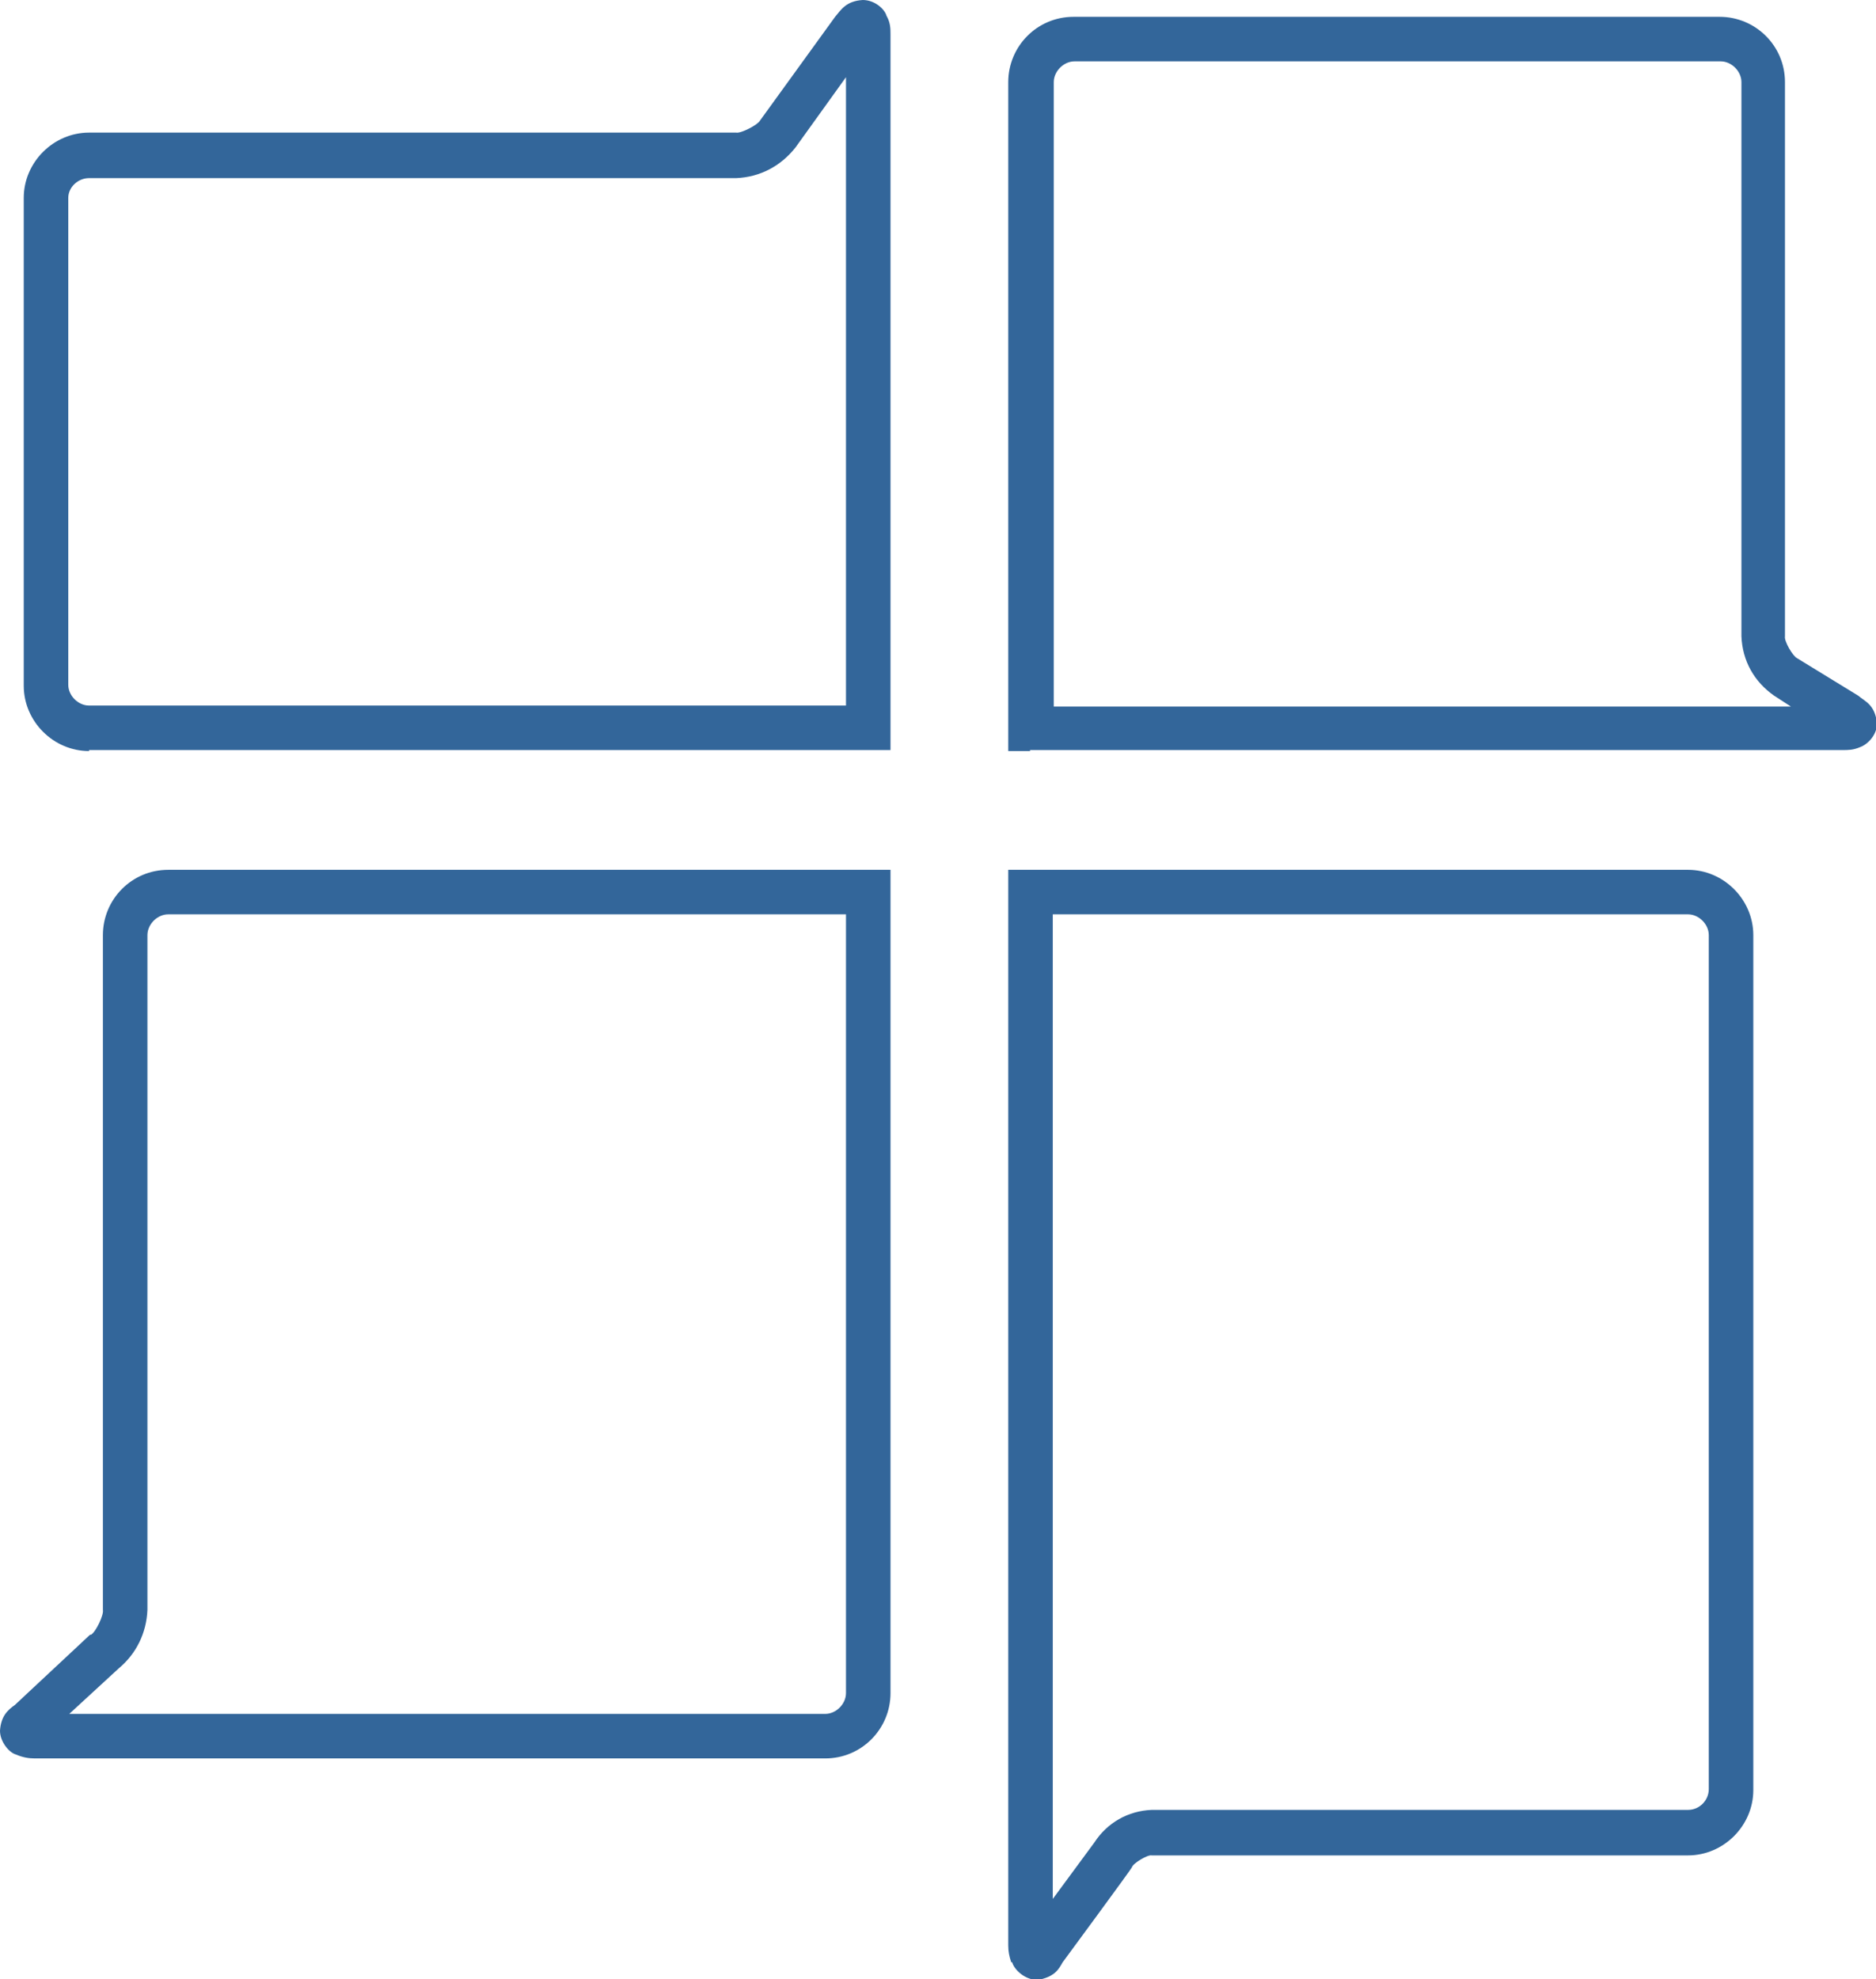
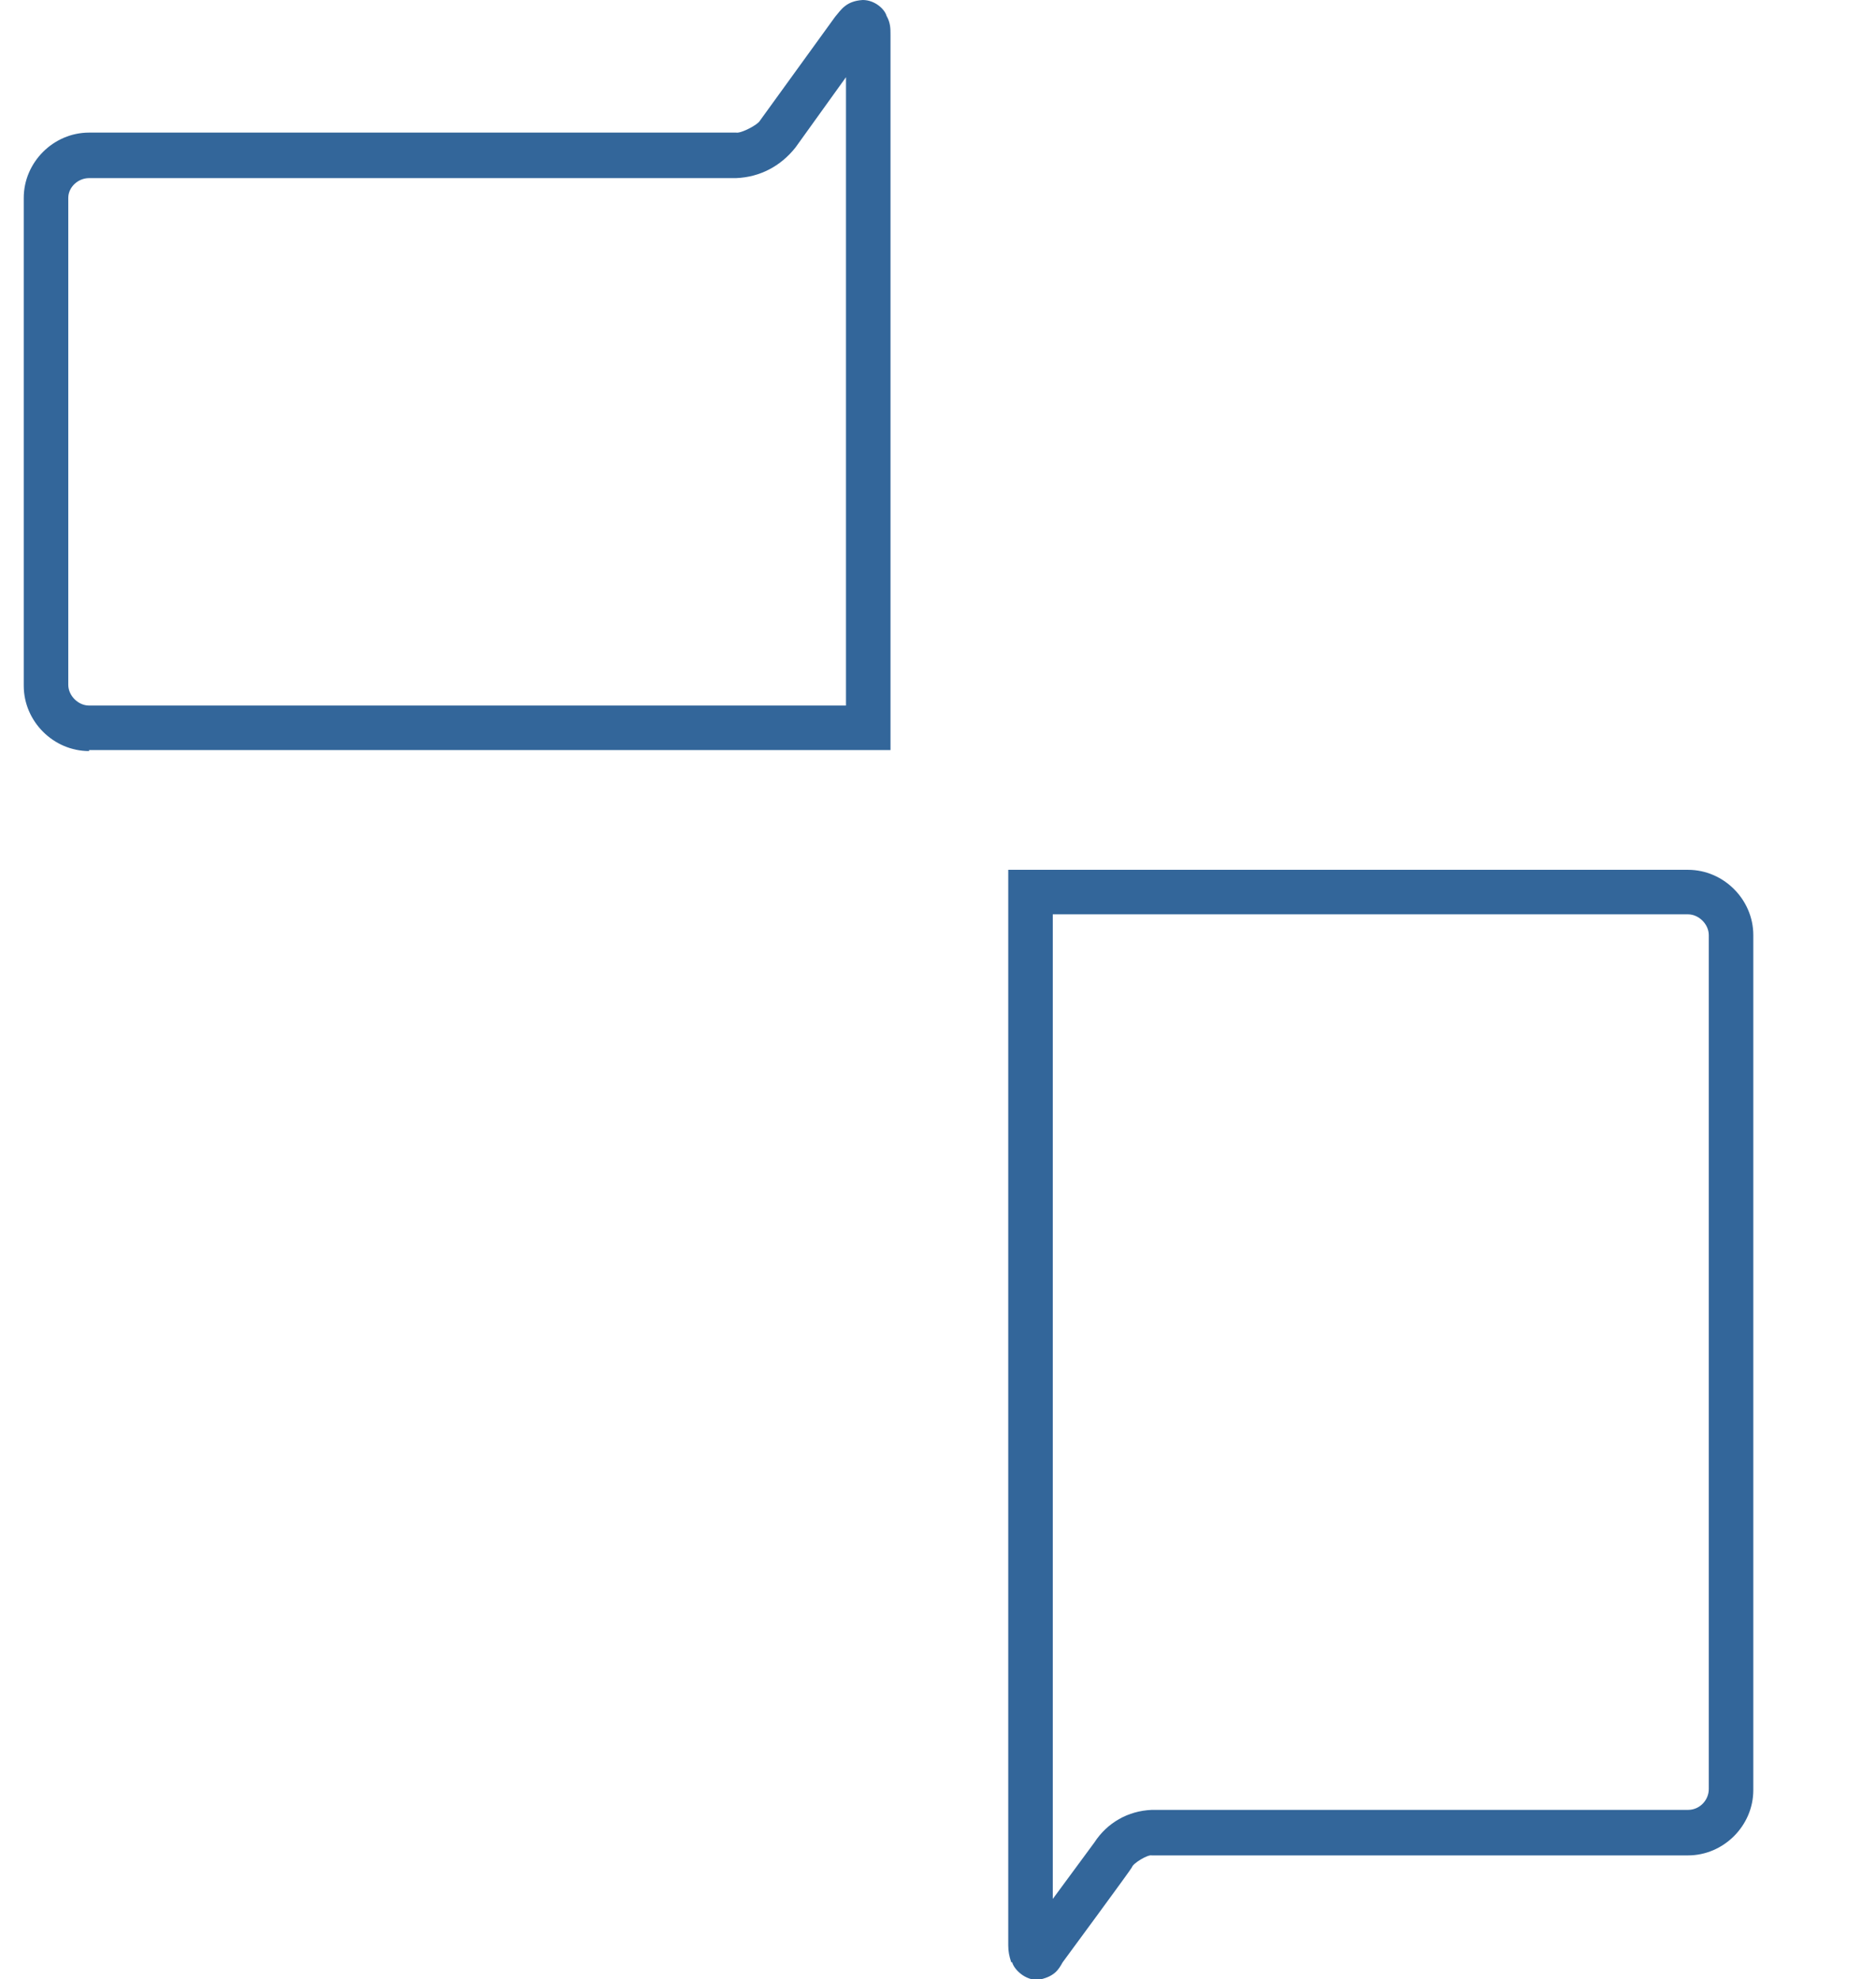
<svg xmlns="http://www.w3.org/2000/svg" version="1.1" viewBox="0 0 189.6 200">
  <defs>
    <style>
      .cls-1 {
        fill: #33669a;
      }
    </style>
  </defs>
  <g>
    <g id="Layer_1">
      <path class="cls-1" d="M9,75.9c-3.6,0-6.6-3-6.6-6.6h0V20c0-3.6,3-6.6,6.6-6.6h65.4c.5.1,2.2-.8,2.4-1.2h0l7.6-10.5c.6-.7,1.1-1.6,2.8-1.7h0c1.2,0,2.2.9,2.4,1.6h0c.4.7.4,1.3.4,1.9h0v72.3H9ZM87.8,73.6v-2.2,2.2h0ZM6.9,20v49.2c0,1.1,1,2.1,2.1,2.1h76.5V7.8l-5.1,7.1c-1.5,1.9-3.6,3-6,3.1H9c-1.1,0-2.1.9-2.1,2h0Z" />
-       <path class="cls-1" d="M3.5,177.7v-2.4,2.4c-.6,0-1.2-.1-1.9-.4h0c-.7-.2-1.6-1.3-1.6-2.4h0c.1-1.5.8-2.1,1.5-2.6h0l7.6-7.1h.1c.5-.3,1.3-2,1.2-2.5h0v-68.2c0-3.6,2.9-6.6,6.6-6.6h73v83.2c0,3.6-2.9,6.6-6.6,6.6H3.5ZM3.5,173.3h0ZM83.4,173.2c1.1,0,2.1-1,2.1-2.1h0v-78.7H17c-1.1,0-2.1,1-2.1,2.1h0v68.2c-.1,2.3-1.1,4.4-2.9,5.9h0l-5,4.6h76.4Z" />
-       <path class="cls-1" d="M104.1,75.9v-2.2h2.2-2.2v2.2h-2.2V8.3c0-3.6,2.9-6.6,6.6-6.6h65.3c3.6,0,6.6,2.9,6.6,6.6h0v56c-.1.5.8,2,1.2,2.2h0l6.2,3.8c.7.6,1.7.9,1.9,2.8h0c0,1.3-1.1,2.2-1.7,2.4h0c-.7.3-1.2.3-1.8.3h-82.1ZM181,71.4l-1.7-1.1c-2-1.4-3.2-3.5-3.3-6h0V8.3c0-1.1-1-2.1-2.1-2.1h-65.3c-1.1,0-2.1,1-2.1,2.1h0v63.1h74.5Z" />
      <path class="cls-1" d="M102.2,198.3c-.2-.6-.3-1.1-.3-1.7h0v-108.7h68.7c3.6,0,6.6,3,6.6,6.6h0v86.4c0,3.6-3,6.6-6.6,6.6h-54.2c-.4-.1-1.9.8-2,1.2h0c0,.1-7,9.6-7,9.6h0c-.4.7-.8,1.5-2.6,1.8h0c-1.5-.1-2.4-1.3-2.5-1.8h0ZM106.4,191.9l4.2-5.7c1.3-2,3.4-3.2,5.8-3.3h54.2c1.2,0,2.1-1,2.1-2.1h0v-86.3c0-1.1-1-2.1-2.1-2.1h-64.2v99.5h0Z" />
    </g>
  </g>
</svg>